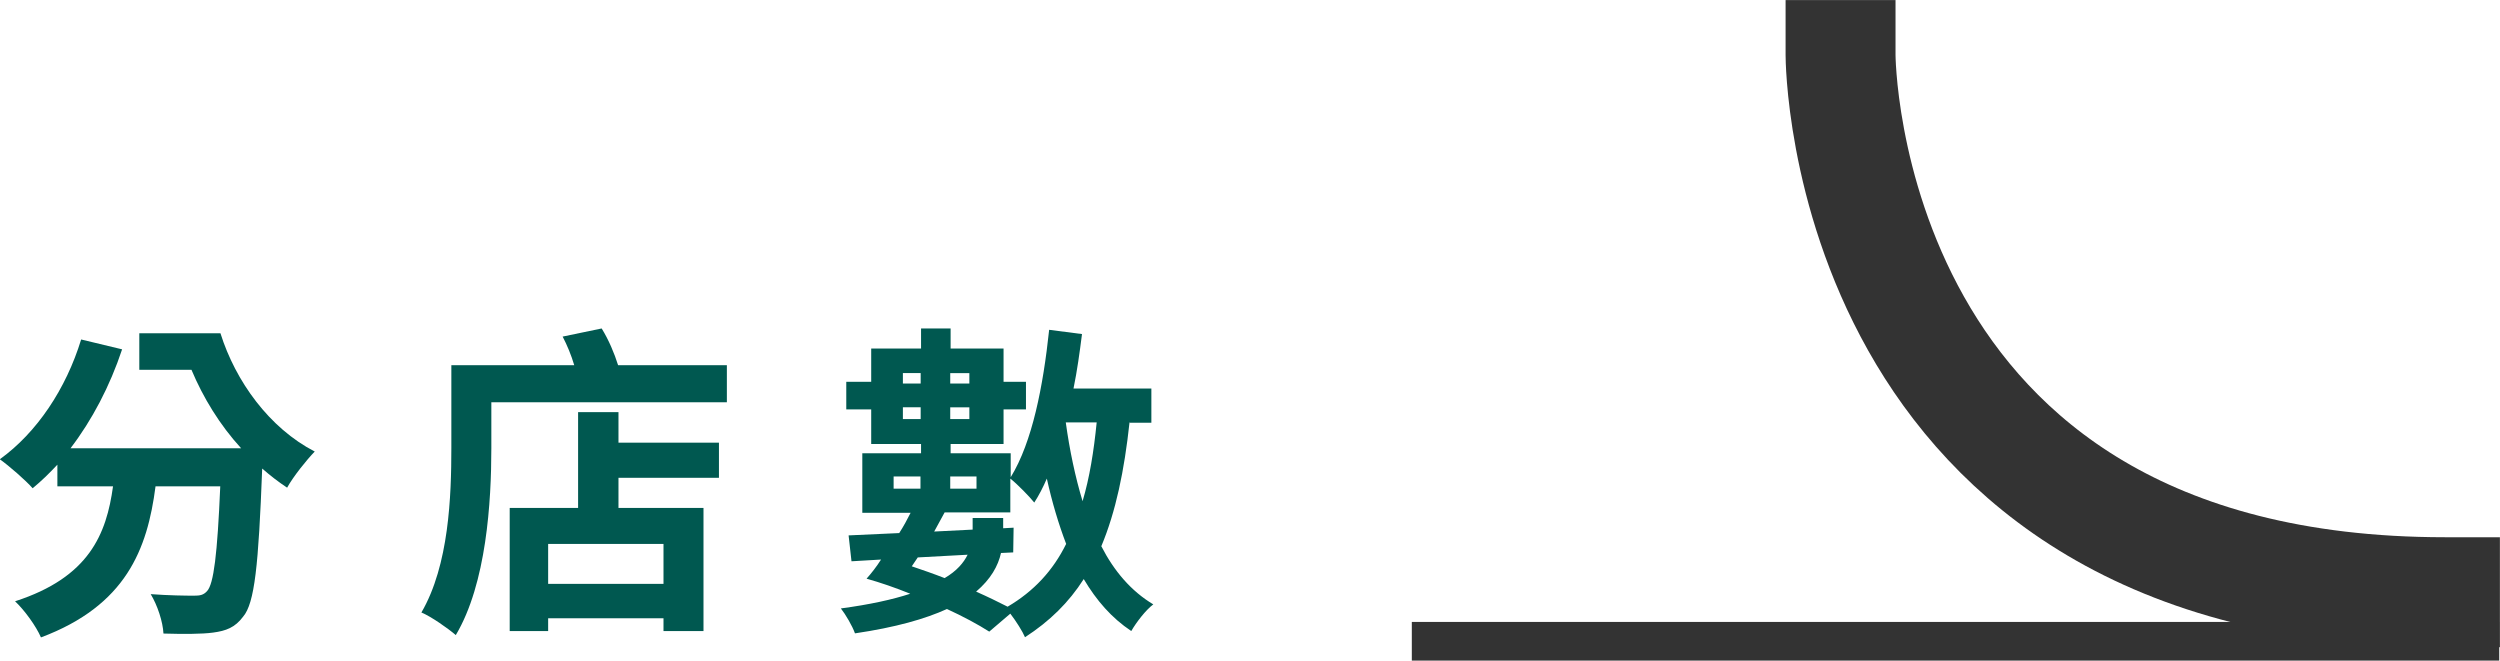
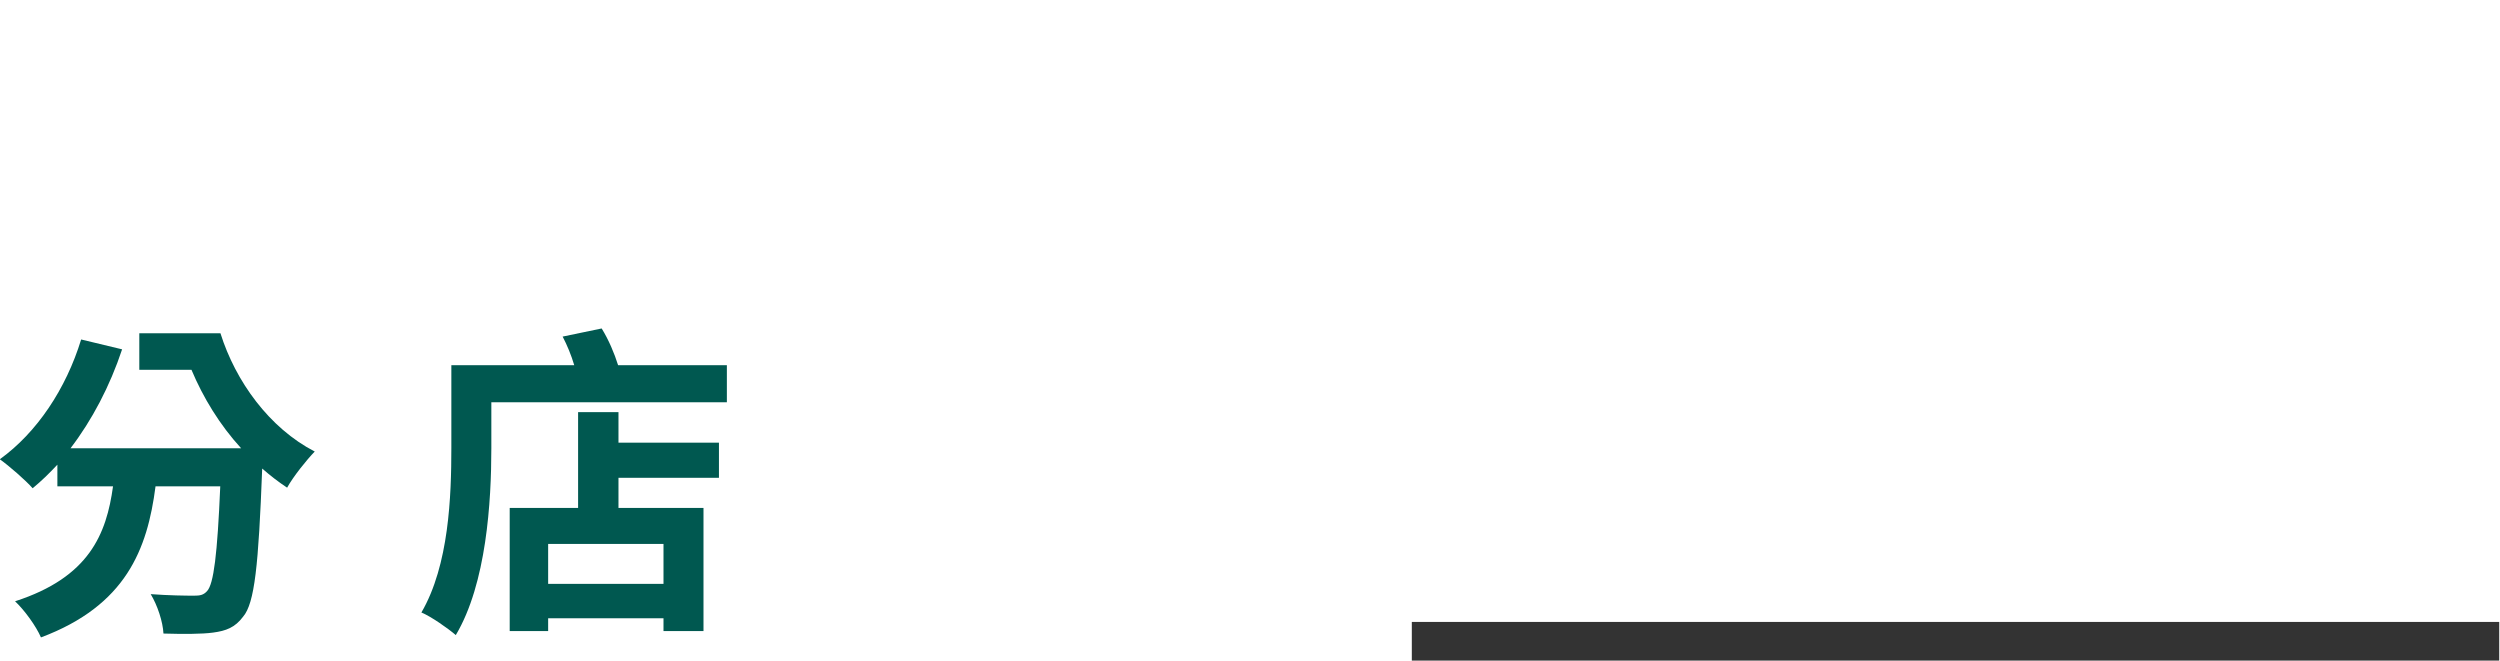
<svg xmlns="http://www.w3.org/2000/svg" height="34.19" viewBox="0 0 129.39 34.19" width="129.39">
  <g fill="#005850">
    <path d="m11.41 17.25c.78 2.48 2.52 4.9 4.88 6.12-.41.42-1.11 1.29-1.43 1.87-.44-.29-.88-.63-1.29-.99-.19 5.01-.39 6.97-.99 7.67-.42.56-.88.73-1.55.82-.58.08-1.56.08-2.57.05-.03-.61-.31-1.46-.66-2.04.93.07 1.82.08 2.24.08.31 0 .49-.03.68-.24.34-.37.53-1.89.68-5.42h-3.35c-.42 3.26-1.53 6.17-5.93 7.82-.25-.58-.85-1.41-1.34-1.87 3.84-1.24 4.73-3.48 5.07-5.95h-2.88v-1.12c-.41.44-.83.85-1.28 1.22-.36-.41-1.22-1.16-1.7-1.5 1.92-1.38 3.43-3.65 4.21-6.2l2.12.51c-.63 1.9-1.56 3.67-2.67 5.12h8.83c-1.11-1.21-1.97-2.63-2.57-4.06h-2.7v-1.89z" />
    <path d="m37.62 18.9v1.92h-12.19v2.38c0 2.75-.25 7-1.84 9.67-.39-.34-1.29-.97-1.78-1.17 1.43-2.45 1.55-6.03 1.55-8.52v-4.28h6.36c-.15-.51-.37-1.04-.6-1.48l2.02-.42c.36.58.66 1.29.85 1.9zm-5.61 4.01h5.2v1.82h-5.2v1.56h4.4v6.37h-2.07v-.66h-5.97v.66h-1.99v-6.37h3.54v-4.96h2.09zm2.33 5.24h-5.97v2.07h5.97z" />
-     <path d="m58.46 21.86c-.27 2.5-.71 4.62-1.46 6.41.66 1.29 1.55 2.33 2.69 3.01-.39.29-.88.93-1.14 1.38-1.02-.68-1.8-1.58-2.46-2.69-.77 1.21-1.77 2.19-3.04 3.01-.12-.29-.46-.83-.76-1.22l-1.09.93c-.58-.37-1.34-.78-2.19-1.17-1.12.51-2.65.95-4.76 1.26-.14-.39-.48-.97-.73-1.29 1.5-.2 2.67-.46 3.59-.76-.76-.31-1.55-.58-2.26-.78.24-.27.51-.61.75-.99l-1.53.09-.15-1.34c.75-.03 1.63-.07 2.62-.12.22-.34.42-.71.59-1.05h-2.5v-3.08h3.04v-.48h-2.58v-1.79h-1.29v-1.43h1.29v-1.72h2.58v-1.04h1.53v1.04h2.74v1.72h1.16v1.43h-1.16v1.79h-2.74v.48h3.11v1.24c1.12-1.82 1.68-4.71 1.99-7.63l1.7.22c-.12.95-.25 1.9-.44 2.82h4.03v1.77h-1.1zm-12.21 3.43h1.39v-.63h-1.39zm.48-5.98v.54h.92v-.54zm.92 2.38v-.61h-.92v.61zm-.46 7.62c.56.19 1.14.39 1.7.61.63-.37.99-.8 1.19-1.21l-2.58.14zm4.62-.7c-.15.68-.53 1.36-1.29 2.01.61.27 1.16.54 1.63.78 1.36-.8 2.35-1.87 3.03-3.25-.39-1.02-.73-2.16-1-3.38-.19.44-.41.87-.65 1.24-.25-.31-.87-.95-1.24-1.24v1.75h-3.4c-.17.32-.36.65-.54.99l1.99-.1v-.6h1.58v.53l.54-.03-.02 1.28-.63.03zm-2.63-9.3v.54h.99v-.54zm.99 2.38v-.61h-.99v.61zm-.99 2.97v.63h1.36v-.63zm5.98-2.8c.2 1.45.49 2.82.87 4.08.36-1.21.58-2.57.73-4.08z" />
  </g>
  <g fill="none" stroke="#333">
-     <path d="m95.26 2.85s0 27.8 31.28 27.8" stroke-linecap="square" stroke-linejoin="round" stroke-width="5.69" />
    <path d="m73.07 33.19h56.28" stroke-miterlimit="10" stroke-width="2" />
  </g>
</svg>